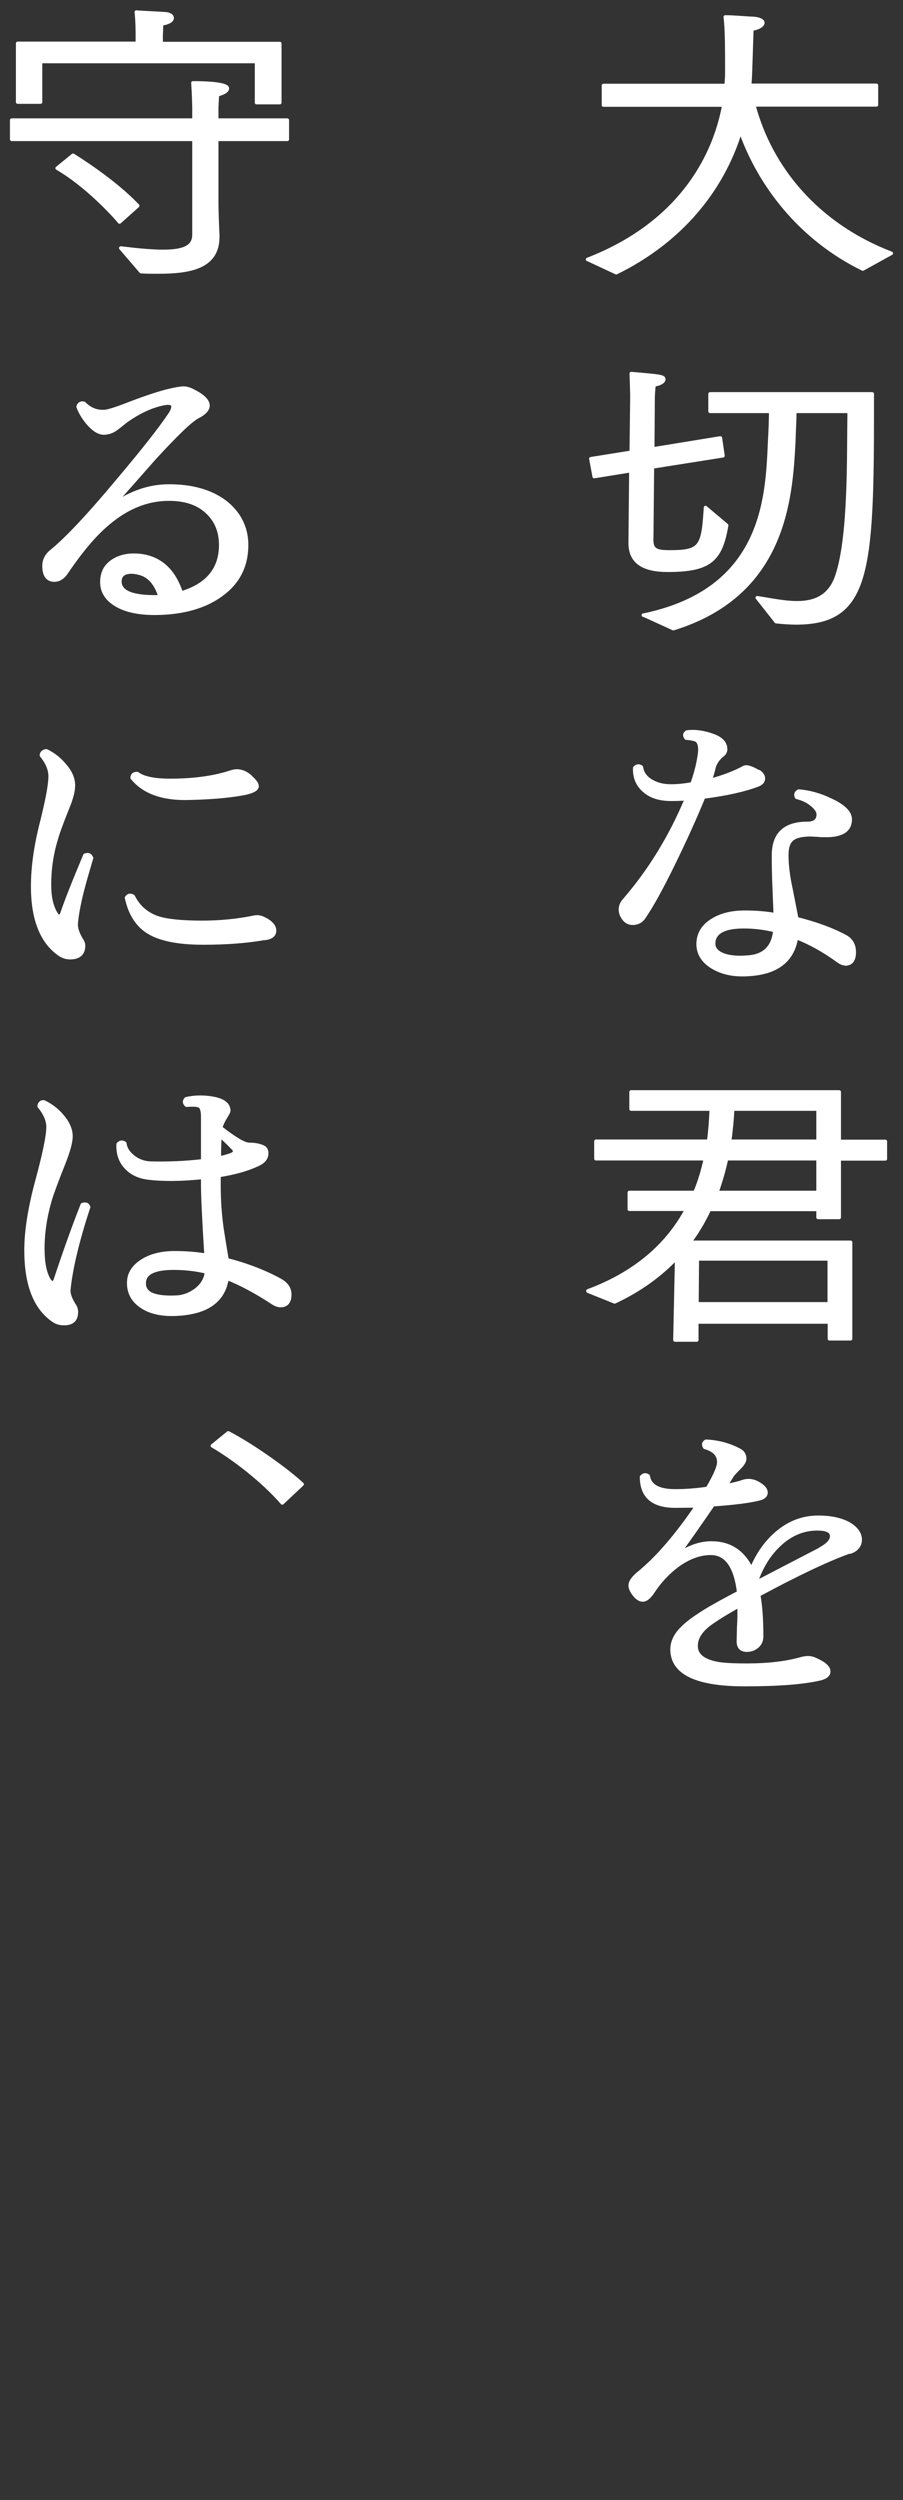
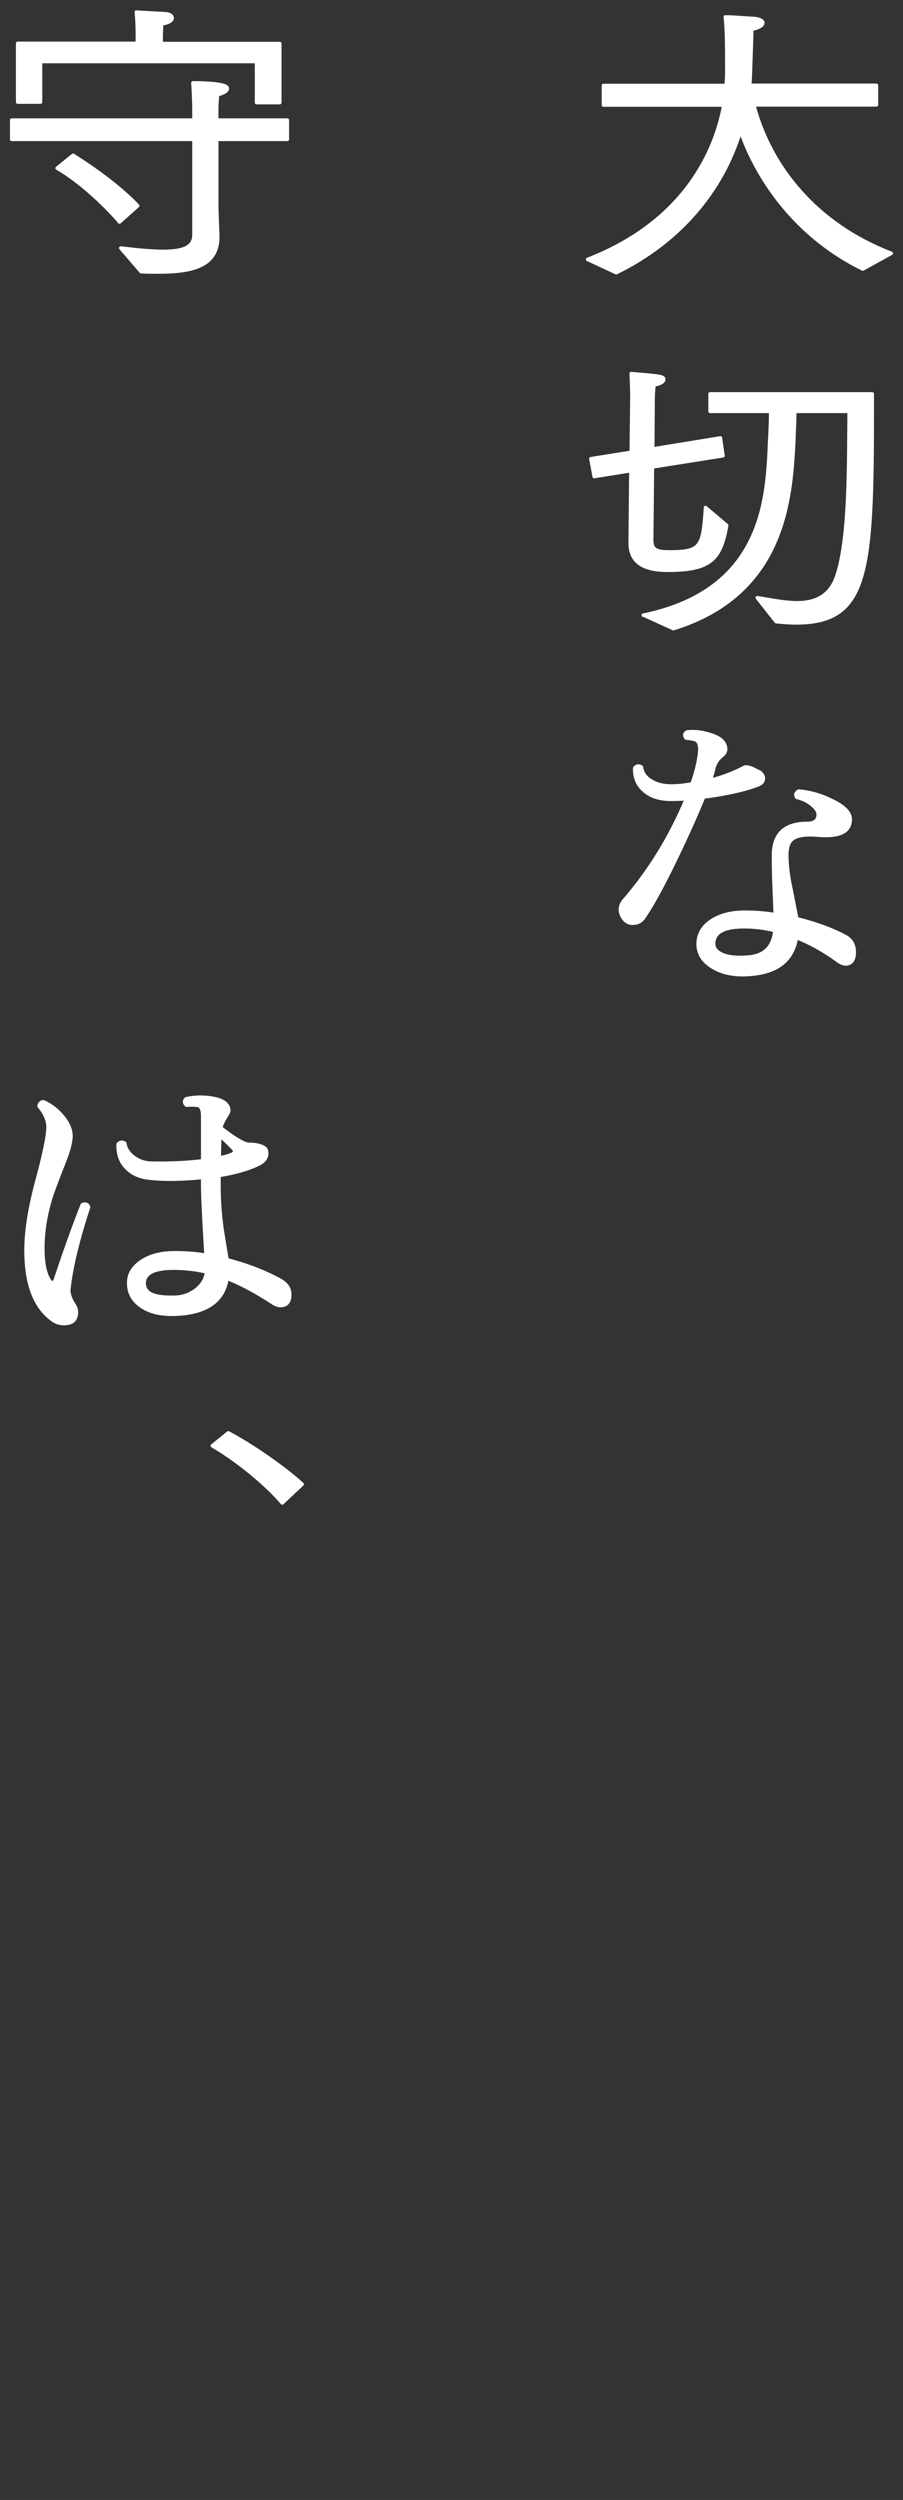
<svg xmlns="http://www.w3.org/2000/svg" id="_レイヤー_1" data-name="レイヤー 1" width="51.67" height="143" viewBox="0 0 51.67 143">
  <rect x="0" y="0" width="51.67" height="143" fill="#333333" stroke="none" />
  <defs>
    <style>
      .cls-1 {
        fill: none;
      }

      .cls-2 {
        fill: #fff;
        stroke: #fff;
        stroke-linecap: round;
        stroke-linejoin: round;
        stroke-width: .2px;
      }
    </style>
  </defs>
  <rect class="cls-1" width="51.67" height="143" />
  <g>
    <path class="cls-2" d="M33.62,14.84c5.16-2,7.23-5.72,7.8-8.83h-6.89v-1.12h7.02c.02-.25.04-.49.04-.71,0-1.29,0-2.54-.09-3.21.53,0,1.18.07,1.56.08.4.02.59.14.59.25,0,.15-.23.3-.63.37-.09,2.83-.09,2.89-.13,3.21h7.26v1.12h-7.02c.95,3.59,3.6,6.85,7.87,8.49l-1.63.9c-3.57-1.74-5.92-4.82-7-7.9-1.04,3.42-3.47,6.33-7.11,8.11l-1.63-.76Z" />
    <path class="cls-2" d="M36.11,26.92l-2.11.34-.19-1.02,2.31-.37.04-3.23s-.02-.83-.04-1.27c1.78.15,1.86.17,1.86.34,0,.12-.23.27-.55.3-.04.19-.06.69-.06.69l-.02,2.98,3.87-.63.15,1.02-4.04.64-.04,4.15v.05c0,.56.3.66,1.01.66,1.8,0,1.93-.27,2.07-2.54l1.21,1.02c-.34,1.98-.95,2.57-3.38,2.57-1.38,0-2.14-.46-2.14-1.56v-.05l.04-4.1ZM36.81,35.19c6.96-1.44,7.09-6.8,7.23-9.93.04-.69.06-1.32.06-1.73h-3.47v-1h9.28v.9c0,9.34-.23,12.2-4.36,12.2-.36,0-.74-.03-1.14-.07l-1.08-1.37c.78.12,1.55.29,2.28.29,1,0,1.88-.34,2.28-1.54.76-2.25.66-6.84.7-9.41h-3.11c0,.41-.04,1.03-.06,1.74-.17,3.27-.53,8.73-6.89,10.69l-1.71-.78Z" />
    <path class="cls-2" d="M43.43,44.14c.16.11.25.24.25.39,0,.17-.11.29-.32.37-.76.29-1.79.52-3.1.69-.48,1.18-1.07,2.48-1.76,3.89s-1.25,2.41-1.67,3.01c-.14.21-.35.32-.63.32-.2,0-.37-.08-.5-.25-.13-.17-.2-.35-.2-.54s.08-.37.23-.54c1.47-1.7,2.65-3.64,3.55-5.79-.32.02-.61.03-.88.03-.69,0-1.22-.18-1.6-.55-.34-.32-.5-.74-.48-1.24.11-.13.24-.15.38-.05.05.35.25.62.59.81.31.18.67.27,1.11.27.36,0,.76-.04,1.2-.12.23-.65.38-1.26.44-1.81.03-.33-.03-.55-.15-.66-.08-.07-.29-.12-.63-.15-.11-.14-.1-.26.05-.35.49-.06,1,.02,1.53.22.45.17.68.43.68.77,0,.11-.05.22-.15.31-.26.2-.43.44-.51.7-.05.22-.12.47-.22.77.78-.21,1.42-.46,1.93-.74.15-.08.44.01.87.27ZM48.36,55.13c-.11,0-.24-.05-.38-.15-.81-.59-1.61-1.04-2.41-1.35-.21,1.32-1.13,2.02-2.74,2.11-.83.06-1.53-.09-2.09-.44-.56-.35-.82-.82-.79-1.39.03-.51.28-.93.78-1.25.49-.32,1.12-.48,1.89-.48.57,0,1.15.04,1.74.14,0-.07-.02-.58-.06-1.54-.03-.68-.04-1.3-.04-1.85,0-1.22.64-1.83,1.93-1.83.42,0,.63-.17.63-.52,0-.17-.12-.35-.36-.55-.24-.2-.53-.34-.87-.42-.09-.15-.05-.27.11-.36.62.05,1.24.22,1.87.53.72.34,1.08.7,1.08,1.09,0,.61-.46.92-1.38.92-.13,0-.29,0-.49-.02-.2-.01-.33-.02-.4-.02-.49,0-.84.08-1.05.25-.21.17-.31.47-.31.91,0,.58.08,1.24.25,2l.32,1.64c1.15.29,2.09.64,2.83,1.05.3.18.46.47.46.86,0,.45-.17.68-.51.68ZM44.34,53.23c-.59-.15-1.19-.22-1.78-.22-1.08,0-1.66.29-1.72.87-.04.31.11.54.45.7.34.16.83.22,1.48.17.95-.06,1.47-.56,1.57-1.52Z" />
-     <path class="cls-2" d="M33.64,73.84c2.96-1.1,4.67-2.84,5.65-4.67h-3.28v-.96h3.76c.27-.66.46-1.3.59-1.93h-6.26v-1h6.45c.09-.69.13-1.32.15-1.84h-4.59v-.98h11.91v2.83h2.64v1h-2.64v3.35h-1.21v-.46h-6.22c-.3.64-.66,1.27-1.12,1.88h9.2v5.52h-1.21v-.96h-7.59v1.03h-1.25l.1-4.7c-.91.96-2.07,1.83-3.55,2.52l-1.52-.61ZM47.45,74.58v-2.57h-7.55l-.02,2.57h7.57ZM46.81,68.21v-1.93h-5.24c-.13.63-.32,1.27-.55,1.93h5.79ZM46.81,65.28v-1.84h-4.89c-.02.54-.08,1.17-.17,1.84h5.07Z" />
-     <path class="cls-2" d="M48.63,88.76c-1.29.46-3.03,1.29-5.22,2.47.11.59.17,1.38.17,2.37,0,.25-.09.44-.26.58s-.36.21-.58.21c-.33,0-.49-.17-.49-.51l.02-.81c.03-.46.03-.87.02-1.22-.6.34-1.11.64-1.51.92-.69.46-1.01.97-.94,1.51.06.44.46.73,1.18.87.34.07.92.1,1.73.1,1.19,0,2.23-.12,3.11-.37.29-.08.54-.07.74.02.54.23.82.46.82.71,0,.19-.16.33-.47.41-.96.23-2.41.34-4.35.34-2.67,0-4.05-.63-4.14-1.88-.04-.45.13-.88.5-1.27.28-.31.75-.66,1.41-1.07.41-.25,1.04-.6,1.9-1.05-.18-1.49-.71-2.24-1.6-2.24-.62,0-1.25.23-1.88.68-.54.4-1.01.89-1.4,1.48-.22.34-.42.51-.61.51-.16,0-.33-.1-.48-.3-.16-.2-.24-.38-.24-.53,0-.2.16-.43.47-.69,1.05-.85,2.16-2.13,3.34-3.86-.44,0-.86.01-1.24.01-1.28,0-1.92-.56-1.92-1.67.11-.13.24-.15.38-.05.09.57.6.85,1.54.85.56,0,1.17-.04,1.85-.14.43-.73.65-1.23.65-1.51,0-.41-.27-.69-.8-.84-.1-.15-.08-.27.07-.35.68.03,1.3.2,1.87.49.23.11.34.28.34.51,0,.14-.09.29-.26.47-.26.26-.41.42-.45.49l-.37.59c.41-.08.75-.16,1-.25.29-.09.58-.05.87.12.29.17.43.34.43.51,0,.18-.13.3-.38.36-.52.14-1.4.25-2.65.34-.78,1.14-1.45,2.09-1.99,2.83.64-.43,1.28-.64,1.9-.64,1.05,0,1.81.5,2.29,1.49.35-.85.84-1.54,1.46-2.07.71-.6,1.49-.89,2.35-.89.77,0,1.38.14,1.84.42.38.25.57.54.57.86s-.19.58-.57.71ZM46.92,88.61c.44-.24.67-.48.67-.74,0-.28-.27-.42-.82-.42-.84,0-1.59.33-2.25.98-.56.55-.98,1.25-1.26,2.09l3.66-1.9Z" />
    <path class="cls-2" d="M6.93,14.19c1,.12,1.78.19,2.41.19,1.25,0,1.76-.29,1.76-.96v-5.45H.67v-1.1h10.43v-.74s-.02-.86-.06-1.39c.76,0,1.97.05,1.97.32,0,.14-.21.27-.57.36-.02.29-.04.71-.04.71v.74h4.04v1.1h-4.04v3.55c0,.83.06,1.84.06,1.98v.05c0,1.74-1.59,2.01-3.42,2.01-.32,0-.64,0-.97-.02l-1.16-1.35ZM1.01,2.48h6.85v-.54s0-.74-.06-1.25c.15.02,1.29.07,1.69.1.23.02.36.12.36.24,0,.14-.17.27-.61.34,0,.25-.02.66-.02.66v.46h6.79v3.38h-1.33v-2.35H2.32v2.32h-1.31v-3.35ZM4.18,8.88c.19.12,2.33,1.44,3.7,2.89l-1.04.93c-.3-.37-1.88-2.1-3.57-3.08l.91-.74Z" />
-     <path class="cls-2" d="M14.11,31.13c.01,1.22-.47,2.19-1.46,2.9-.94.68-2.17,1.03-3.7,1.05-.99.01-1.75-.15-2.3-.48-.55-.33-.82-.76-.82-1.3s.2-.92.61-1.2c.4-.27.9-.38,1.5-.33,1.19.11,2,.83,2.43,2.15,1.52-.46,2.27-1.39,2.26-2.78-.01-.78-.28-1.41-.82-1.89-.53-.48-1.26-.71-2.2-.7-1.21.01-2.36.48-3.45,1.41-.75.63-1.54,1.57-2.37,2.8-.19.28-.42.42-.68.42-.39,0-.59-.27-.59-.81,0-.34.15-.62.44-.85.86-.7,2.14-2.06,3.83-4.09,1.42-1.68,2.39-2.92,2.92-3.71.13-.19.19-.34.19-.46,0-.17-.15-.23-.44-.19-.72.12-1.47.46-2.26,1.02-.18.15-.36.29-.56.44-.2.15-.43.23-.69.24-.29,0-.6-.19-.93-.58-.25-.3-.44-.61-.55-.93.05-.17.17-.23.34-.19.32.33.7.49,1.14.47.21,0,.71-.16,1.5-.47.94-.36,1.68-.6,2.22-.73.39-.09.67-.14.83-.14.18,0,.37.06.57.17.56.28.83.56.83.83,0,.23-.2.44-.59.64-.39.2-1.21.99-2.46,2.35-.79.9-1.59,1.8-2.38,2.69,1.01-.71,2.06-1.07,3.15-1.08,1.35-.01,2.45.3,3.28.93.78.62,1.19,1.42,1.21,2.38ZM9.16,34.14c-.24-.79-.66-1.25-1.26-1.37-.13-.03-.25-.05-.36-.05-.45,0-.68.18-.68.54,0,.61.71.9,2.13.88h.17Z" />
-     <path class="cls-2" d="M5.24,49.07c-.25.85-.4,1.37-.45,1.57-.22.81-.37,1.53-.43,2.17-.02.27.08.59.31.96.07.1.11.21.11.32,0,.46-.26.69-.77.69-.21,0-.4-.06-.57-.17-1.04-.7-1.57-2-1.57-3.91,0-1.09.17-2.3.5-3.6.33-1.31.5-2.21.5-2.69,0-.4-.17-.8-.5-1.2,0-.08.03-.14.09-.19s.12-.07.2-.07c.41.2.75.47,1.03.81.34.38.51.77.51,1.17,0,.33-.12.78-.36,1.35-.33.82-.54,1.4-.63,1.74-.25.81-.38,1.68-.38,2.59,0,.72.13,1.27.38,1.66.05.09.11.14.17.14.08,0,.13-.06.17-.17.25-.74.69-1.85,1.31-3.32.19-.07.31-.02.36.14ZM15.15,53.67c-1.01.18-2.18.27-3.51.27-1.48,0-2.55-.22-3.22-.67-.59-.39-.99-1.03-1.18-1.92.1-.15.23-.17.38-.08.3.6.76,1,1.37,1.22.53.18,1.39.27,2.58.27,1.04,0,2.04-.1,3-.3.15-.03.32-.01.49.07.43.2.65.44.65.7,0,.25-.18.4-.55.45ZM14.37,44.48c.23.2.34.37.34.49,0,.18-.26.32-.78.42-.81.15-1.84.24-3.09.27-1.52.05-2.61-.34-3.28-1.17.01-.17.11-.25.3-.24.34.26.97.39,1.88.39,1.35,0,2.52-.16,3.51-.49.1-.03.2-.05.3-.05.29,0,.56.12.82.37Z" />
-     <path class="cls-2" d="M5.07,69.04c-.62,1.9-1,3.46-1.13,4.7-.03.27.09.59.34.97.06.1.09.21.09.34,0,.44-.23.66-.7.66-.24,0-.45-.06-.63-.19-1.04-.72-1.55-2.06-1.55-4.01,0-1.1.21-2.42.63-3.97s.63-2.58.63-3.07c0-.38-.17-.78-.51-1.19,0-.08.03-.14.08-.19s.11-.07.19-.06c.42.2.77.47,1.05.81.33.38.5.77.5,1.15,0,.34-.14.86-.42,1.56-.4,1.01-.66,1.7-.77,2.08-.28.95-.42,1.88-.42,2.79,0,.81.12,1.41.36,1.8.06.1.13.15.19.15.08,0,.13-.06.17-.17.58-1.75,1.1-3.18,1.54-4.29.19-.07.31-.02.36.14ZM16.06,74.68c-.15,0-.31-.06-.47-.17-.95-.62-1.81-1.08-2.6-1.39-.19,1.28-1.14,1.96-2.85,2.05-.88.05-1.58-.11-2.08-.47-.5-.35-.73-.83-.69-1.43.03-.45.28-.83.76-1.14s1.1-.47,1.86-.47c.59,0,1.2.04,1.8.14-.13-2.11-.19-3.44-.19-4.01v-.44c-1.19.12-2.23.14-3.13.03-.53-.07-.96-.27-1.27-.62-.32-.34-.46-.78-.44-1.31.11-.13.24-.15.38-.05.04.3.2.55.48.77.28.22.6.34.94.36,1.01.03,2.02-.01,3.04-.13v-2.52c0-.34-.06-.54-.18-.61s-.37-.08-.75-.05c-.14-.13-.14-.25-.02-.37.54-.12,1.09-.12,1.66,0,.52.12.78.35.78.69,0,.05-.07.18-.2.39-.13.21-.22.41-.26.58.81.63,1.35.95,1.63.95.35,0,.63.06.83.17.11.06.17.17.17.34,0,.27-.17.49-.51.64-.56.27-1.3.48-2.22.63v.56c0,.88.06,1.73.18,2.55.09.56.18,1.13.28,1.71,1.13.29,2.14.68,3.04,1.17.37.21.55.48.55.81,0,.43-.18.64-.53.64ZM11.83,72.76c-.62-.15-1.25-.22-1.89-.22-1.05,0-1.61.25-1.68.74-.05.34.08.58.38.74.31.15.79.21,1.45.18.42-.02.8-.17,1.14-.43.34-.27.54-.6.59-1.01ZM13.32,65.67c-.12-.13-.36-.37-.73-.71-.03.3-.04.73-.04,1.28.32-.07.57-.14.74-.22.17-.08.18-.2.04-.35Z" />
+     <path class="cls-2" d="M5.07,69.04c-.62,1.9-1,3.46-1.13,4.7-.03.27.09.59.34.97.06.1.09.21.09.34,0,.44-.23.66-.7.66-.24,0-.45-.06-.63-.19-1.04-.72-1.55-2.06-1.55-4.01,0-1.1.21-2.42.63-3.97s.63-2.58.63-3.07c0-.38-.17-.78-.51-1.19,0-.08.03-.14.08-.19s.11-.07.19-.06c.42.2.77.47,1.05.81.33.38.5.77.5,1.15,0,.34-.14.86-.42,1.56-.4,1.01-.66,1.7-.77,2.08-.28.95-.42,1.88-.42,2.79,0,.81.12,1.41.36,1.8.06.1.13.15.19.15.08,0,.13-.06.17-.17.58-1.75,1.1-3.18,1.54-4.29.19-.07.31-.02.36.14M16.06,74.68c-.15,0-.31-.06-.47-.17-.95-.62-1.81-1.08-2.6-1.39-.19,1.28-1.14,1.96-2.85,2.05-.88.05-1.58-.11-2.08-.47-.5-.35-.73-.83-.69-1.43.03-.45.28-.83.76-1.14s1.1-.47,1.86-.47c.59,0,1.2.04,1.8.14-.13-2.11-.19-3.44-.19-4.01v-.44c-1.19.12-2.23.14-3.13.03-.53-.07-.96-.27-1.27-.62-.32-.34-.46-.78-.44-1.31.11-.13.24-.15.38-.05.04.3.2.55.48.77.28.22.6.34.94.36,1.01.03,2.02-.01,3.04-.13v-2.52c0-.34-.06-.54-.18-.61s-.37-.08-.75-.05c-.14-.13-.14-.25-.02-.37.54-.12,1.09-.12,1.66,0,.52.12.78.35.78.69,0,.05-.07.18-.2.39-.13.21-.22.41-.26.58.81.63,1.35.95,1.63.95.35,0,.63.06.83.17.11.06.17.17.17.34,0,.27-.17.49-.51.64-.56.27-1.3.48-2.22.63v.56c0,.88.06,1.73.18,2.55.09.56.18,1.13.28,1.71,1.13.29,2.14.68,3.04,1.17.37.21.55.48.55.81,0,.43-.18.64-.53.64ZM11.83,72.76c-.62-.15-1.25-.22-1.89-.22-1.05,0-1.61.25-1.68.74-.05.34.08.58.38.74.31.15.79.21,1.45.18.42-.02.8-.17,1.14-.43.34-.27.54-.6.59-1.01ZM13.32,65.67c-.12-.13-.36-.37-.73-.71-.03.3-.04.73-.04,1.28.32-.07.57-.14.74-.22.17-.08.18-.2.04-.35Z" />
    <path class="cls-2" d="M13.06,81.96c1.19.61,3.22,2,4.23,2.94l-1.14,1.07c-1.08-1.25-2.75-2.54-4-3.27l.91-.74Z" />
  </g>
</svg>